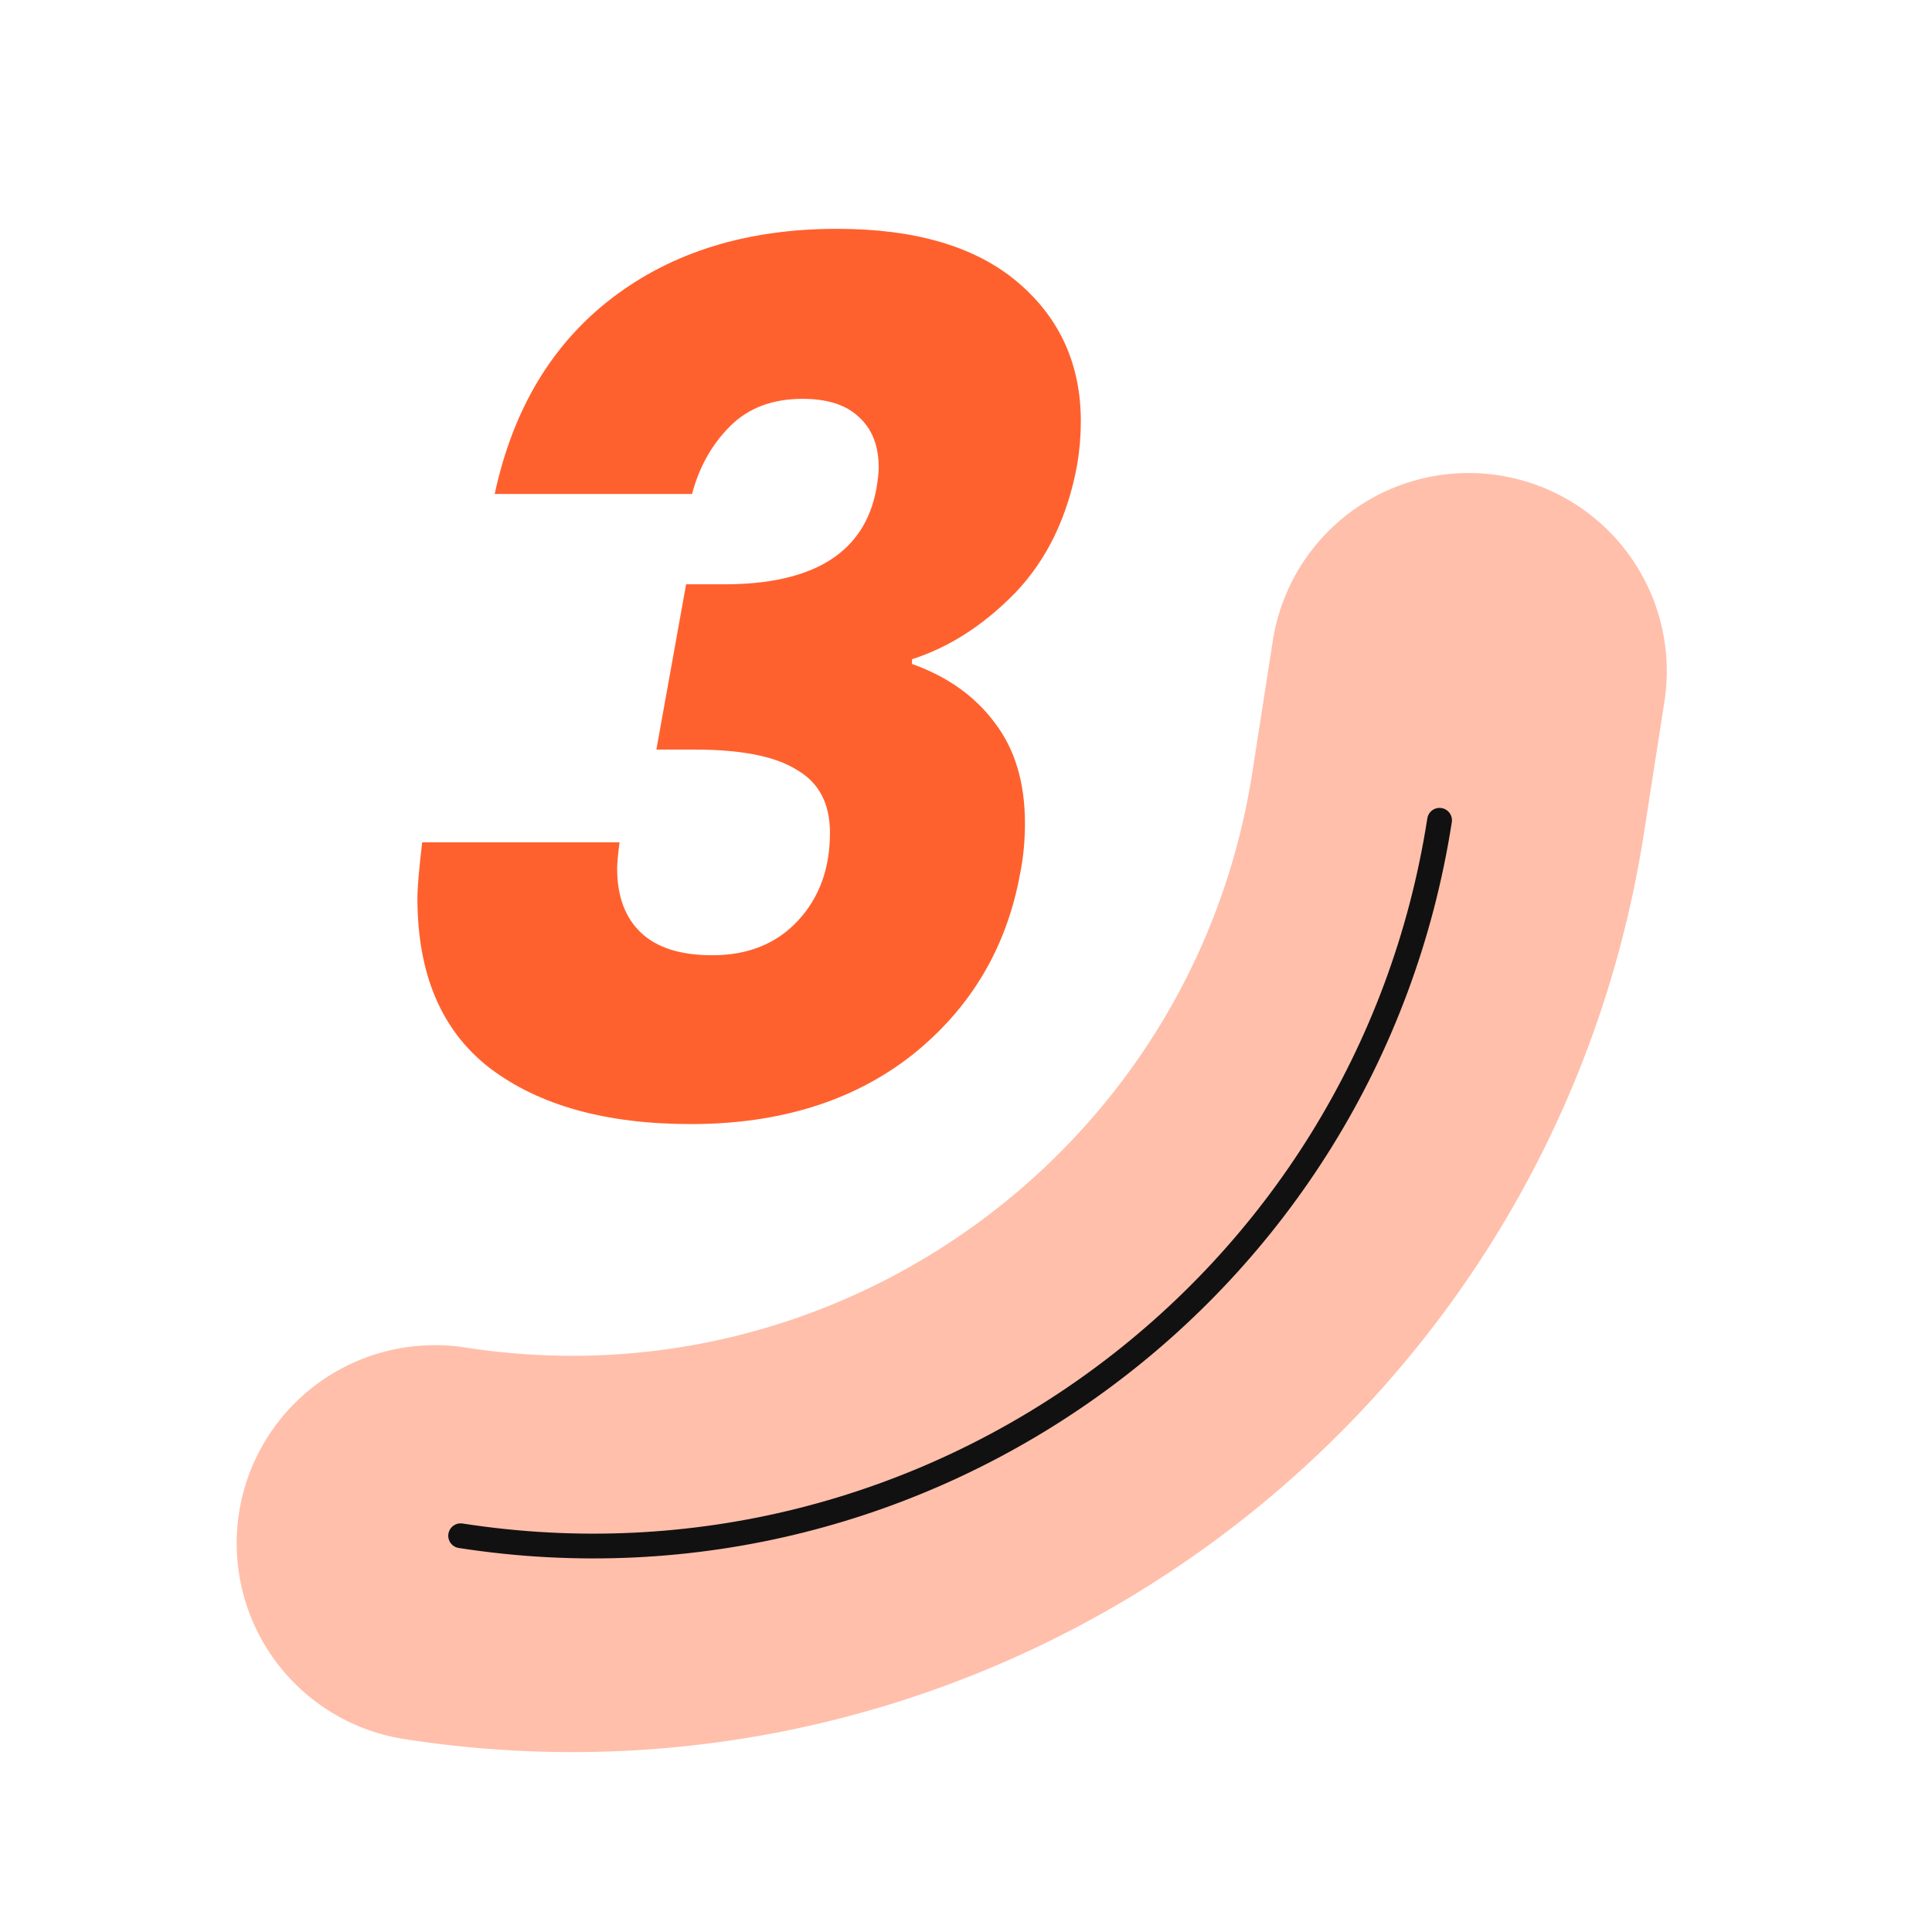
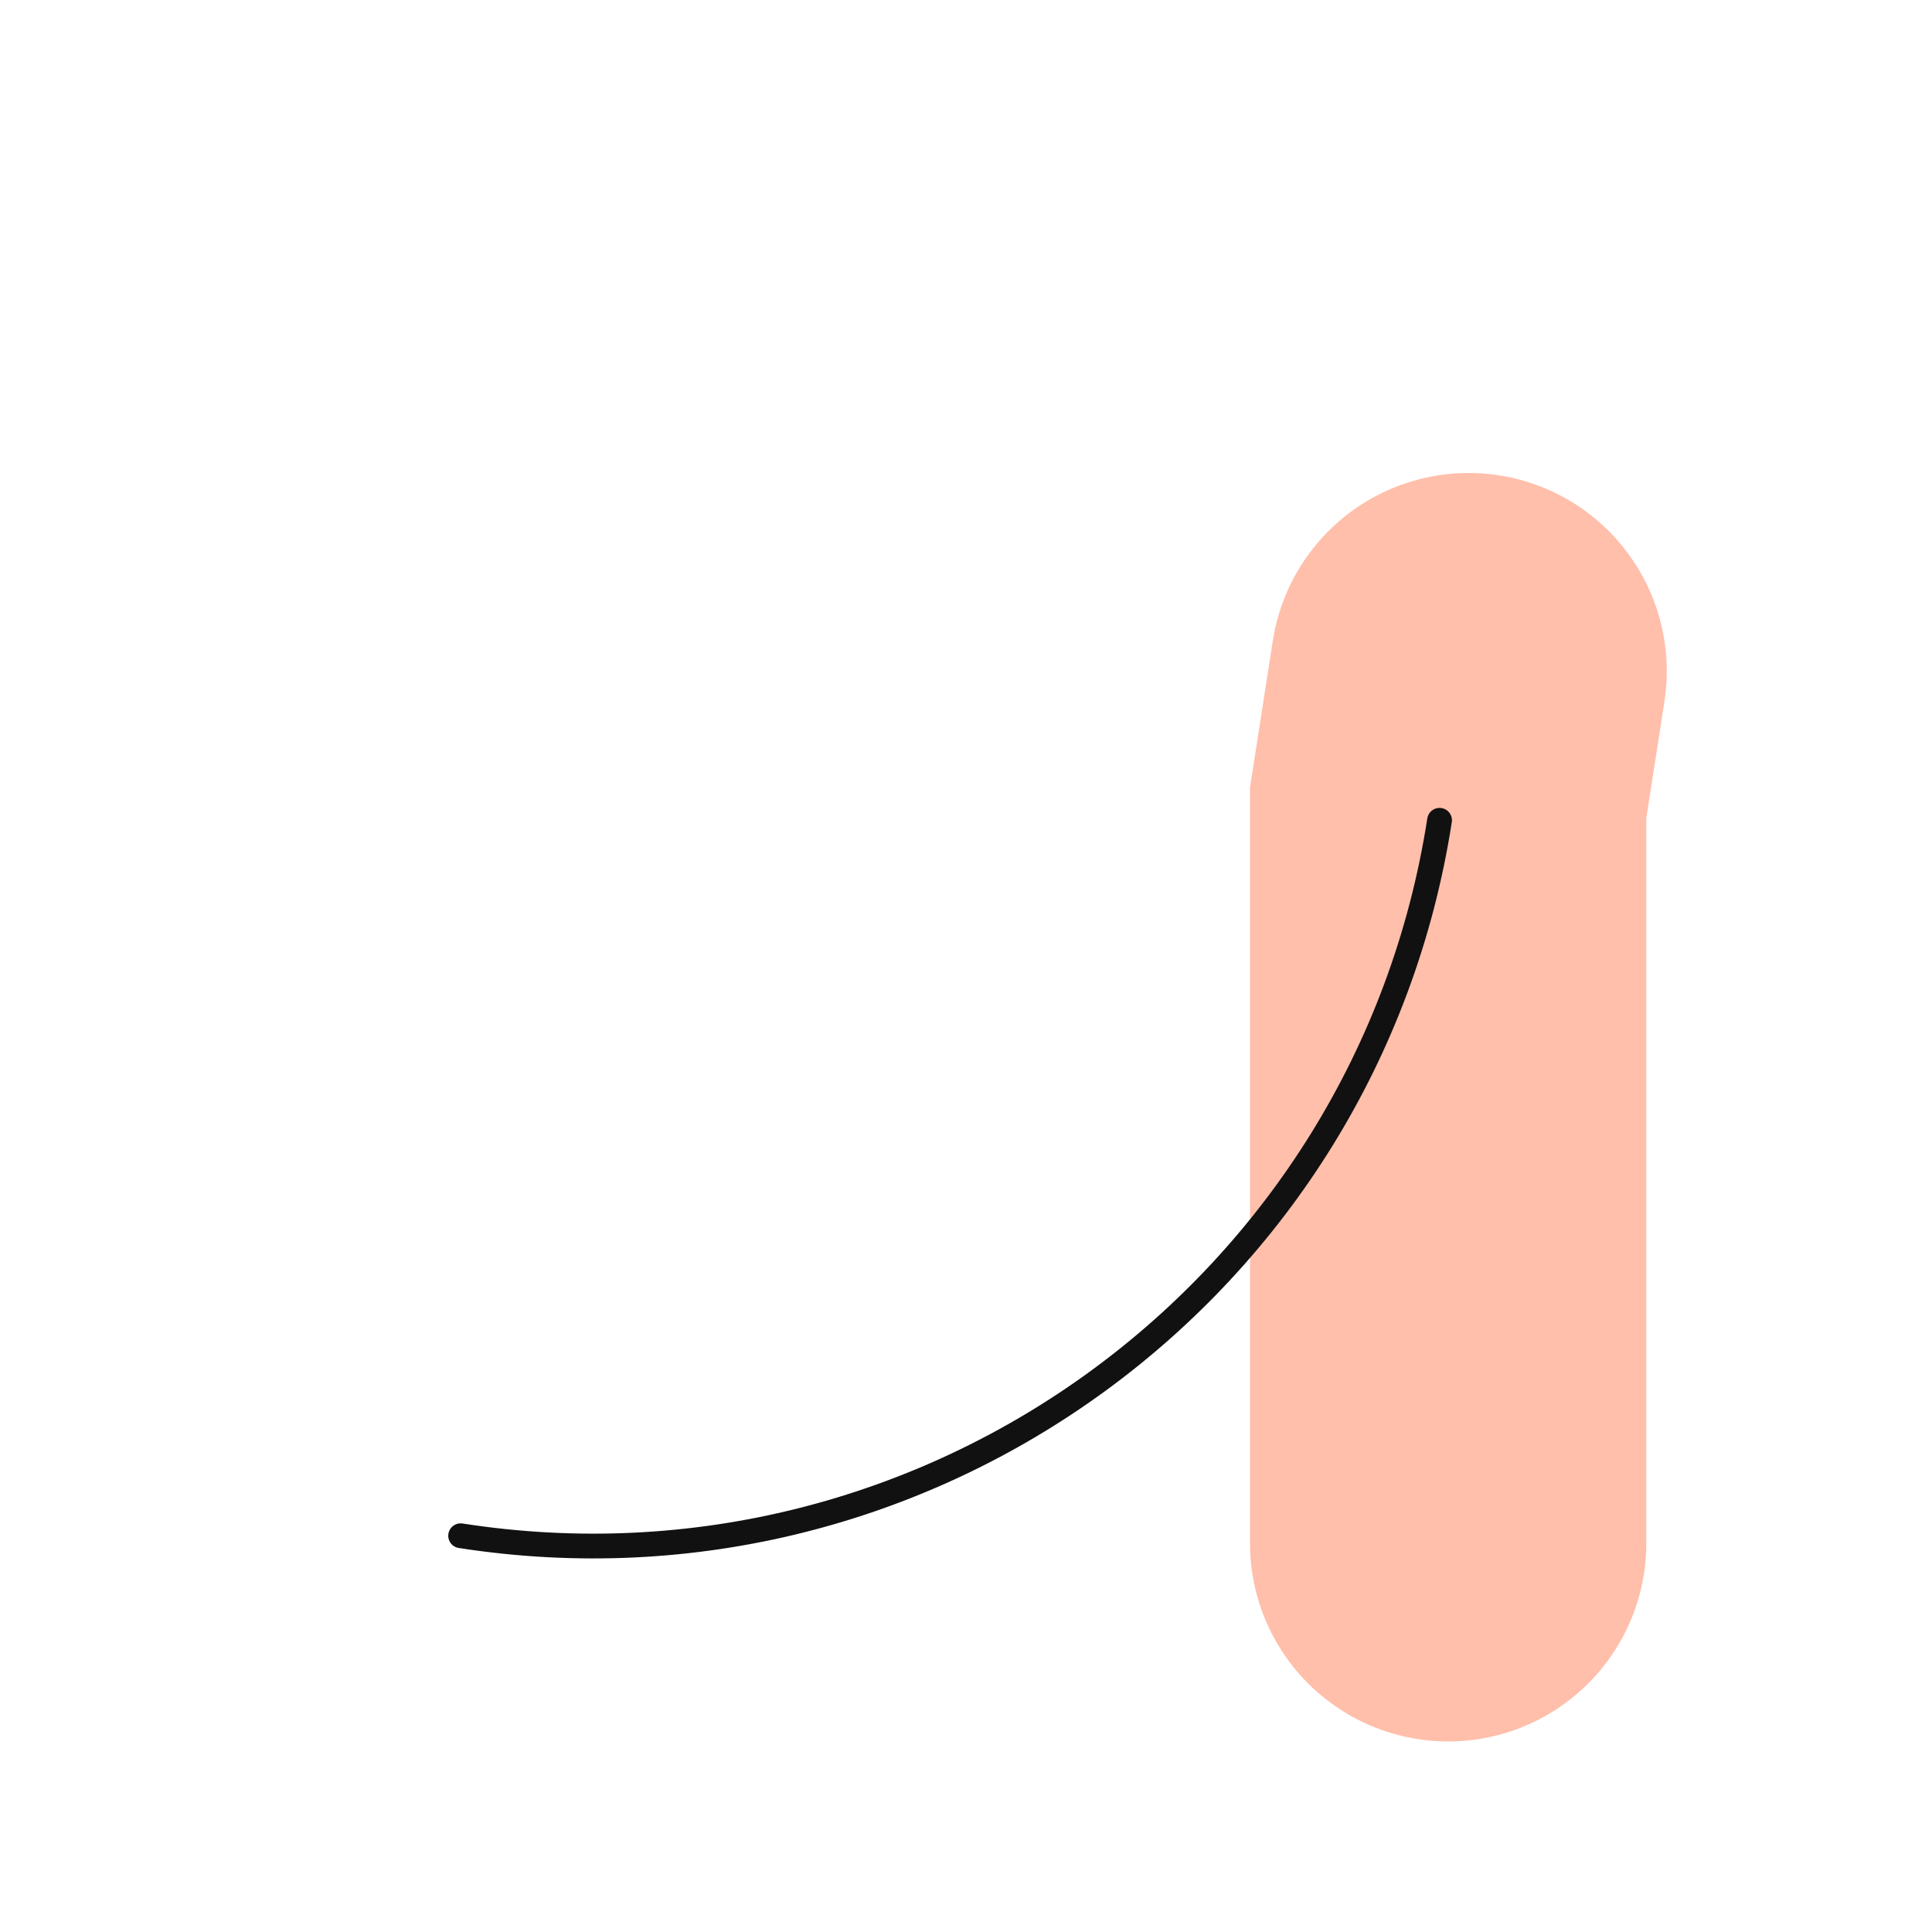
<svg xmlns="http://www.w3.org/2000/svg" width="78" height="78" viewBox="0 0 78 78" fill="none">
-   <path opacity="0.4" d="M59.292 27.096L58.466 32.407C55.426 51.961 37.109 65.348 17.555 62.307V62.307" stroke="#FF612E" stroke-width="16" stroke-linecap="round" />
+   <path opacity="0.4" d="M59.292 27.096L58.466 32.407V62.307" stroke="#FF612E" stroke-width="16" stroke-linecap="round" />
  <path d="M58.119 33.117C55.182 52.007 37.487 64.939 18.597 62.002" stroke="#111111" stroke-linecap="round" />
-   <path d="M19.972 19.942C20.708 16.518 22.292 13.878 24.724 12.022C27.156 10.166 30.18 9.238 33.796 9.238C36.964 9.238 39.396 9.958 41.092 11.398C42.788 12.838 43.636 14.71 43.636 17.014C43.636 17.59 43.588 18.166 43.492 18.742C43.108 20.854 42.276 22.582 40.996 23.926C39.716 25.238 38.324 26.134 36.82 26.614V26.806C38.26 27.318 39.38 28.118 40.18 29.206C40.98 30.262 41.38 31.606 41.38 33.238C41.38 33.942 41.316 34.614 41.188 35.254C40.644 38.262 39.188 40.71 36.82 42.598C34.452 44.454 31.476 45.382 27.892 45.382C24.468 45.382 21.764 44.63 19.78 43.126C17.828 41.622 16.852 39.334 16.852 36.262C16.852 35.846 16.916 35.094 17.044 34.006H25.012C24.948 34.518 24.916 34.87 24.916 35.062C24.916 36.182 25.236 37.046 25.876 37.654C26.516 38.262 27.476 38.566 28.756 38.566C30.196 38.566 31.348 38.102 32.212 37.174C33.076 36.246 33.508 35.062 33.508 33.622C33.508 32.438 33.06 31.59 32.164 31.078C31.3 30.534 29.924 30.262 28.036 30.262H26.5L27.7 23.59H29.236C32.852 23.59 34.9 22.31 35.38 19.75C35.444 19.366 35.476 19.078 35.476 18.886C35.476 17.99 35.204 17.302 34.66 16.822C34.148 16.342 33.396 16.102 32.404 16.102C31.188 16.102 30.212 16.47 29.476 17.206C28.74 17.942 28.228 18.854 27.94 19.942H19.972Z" fill="#FF612E" />
</svg>